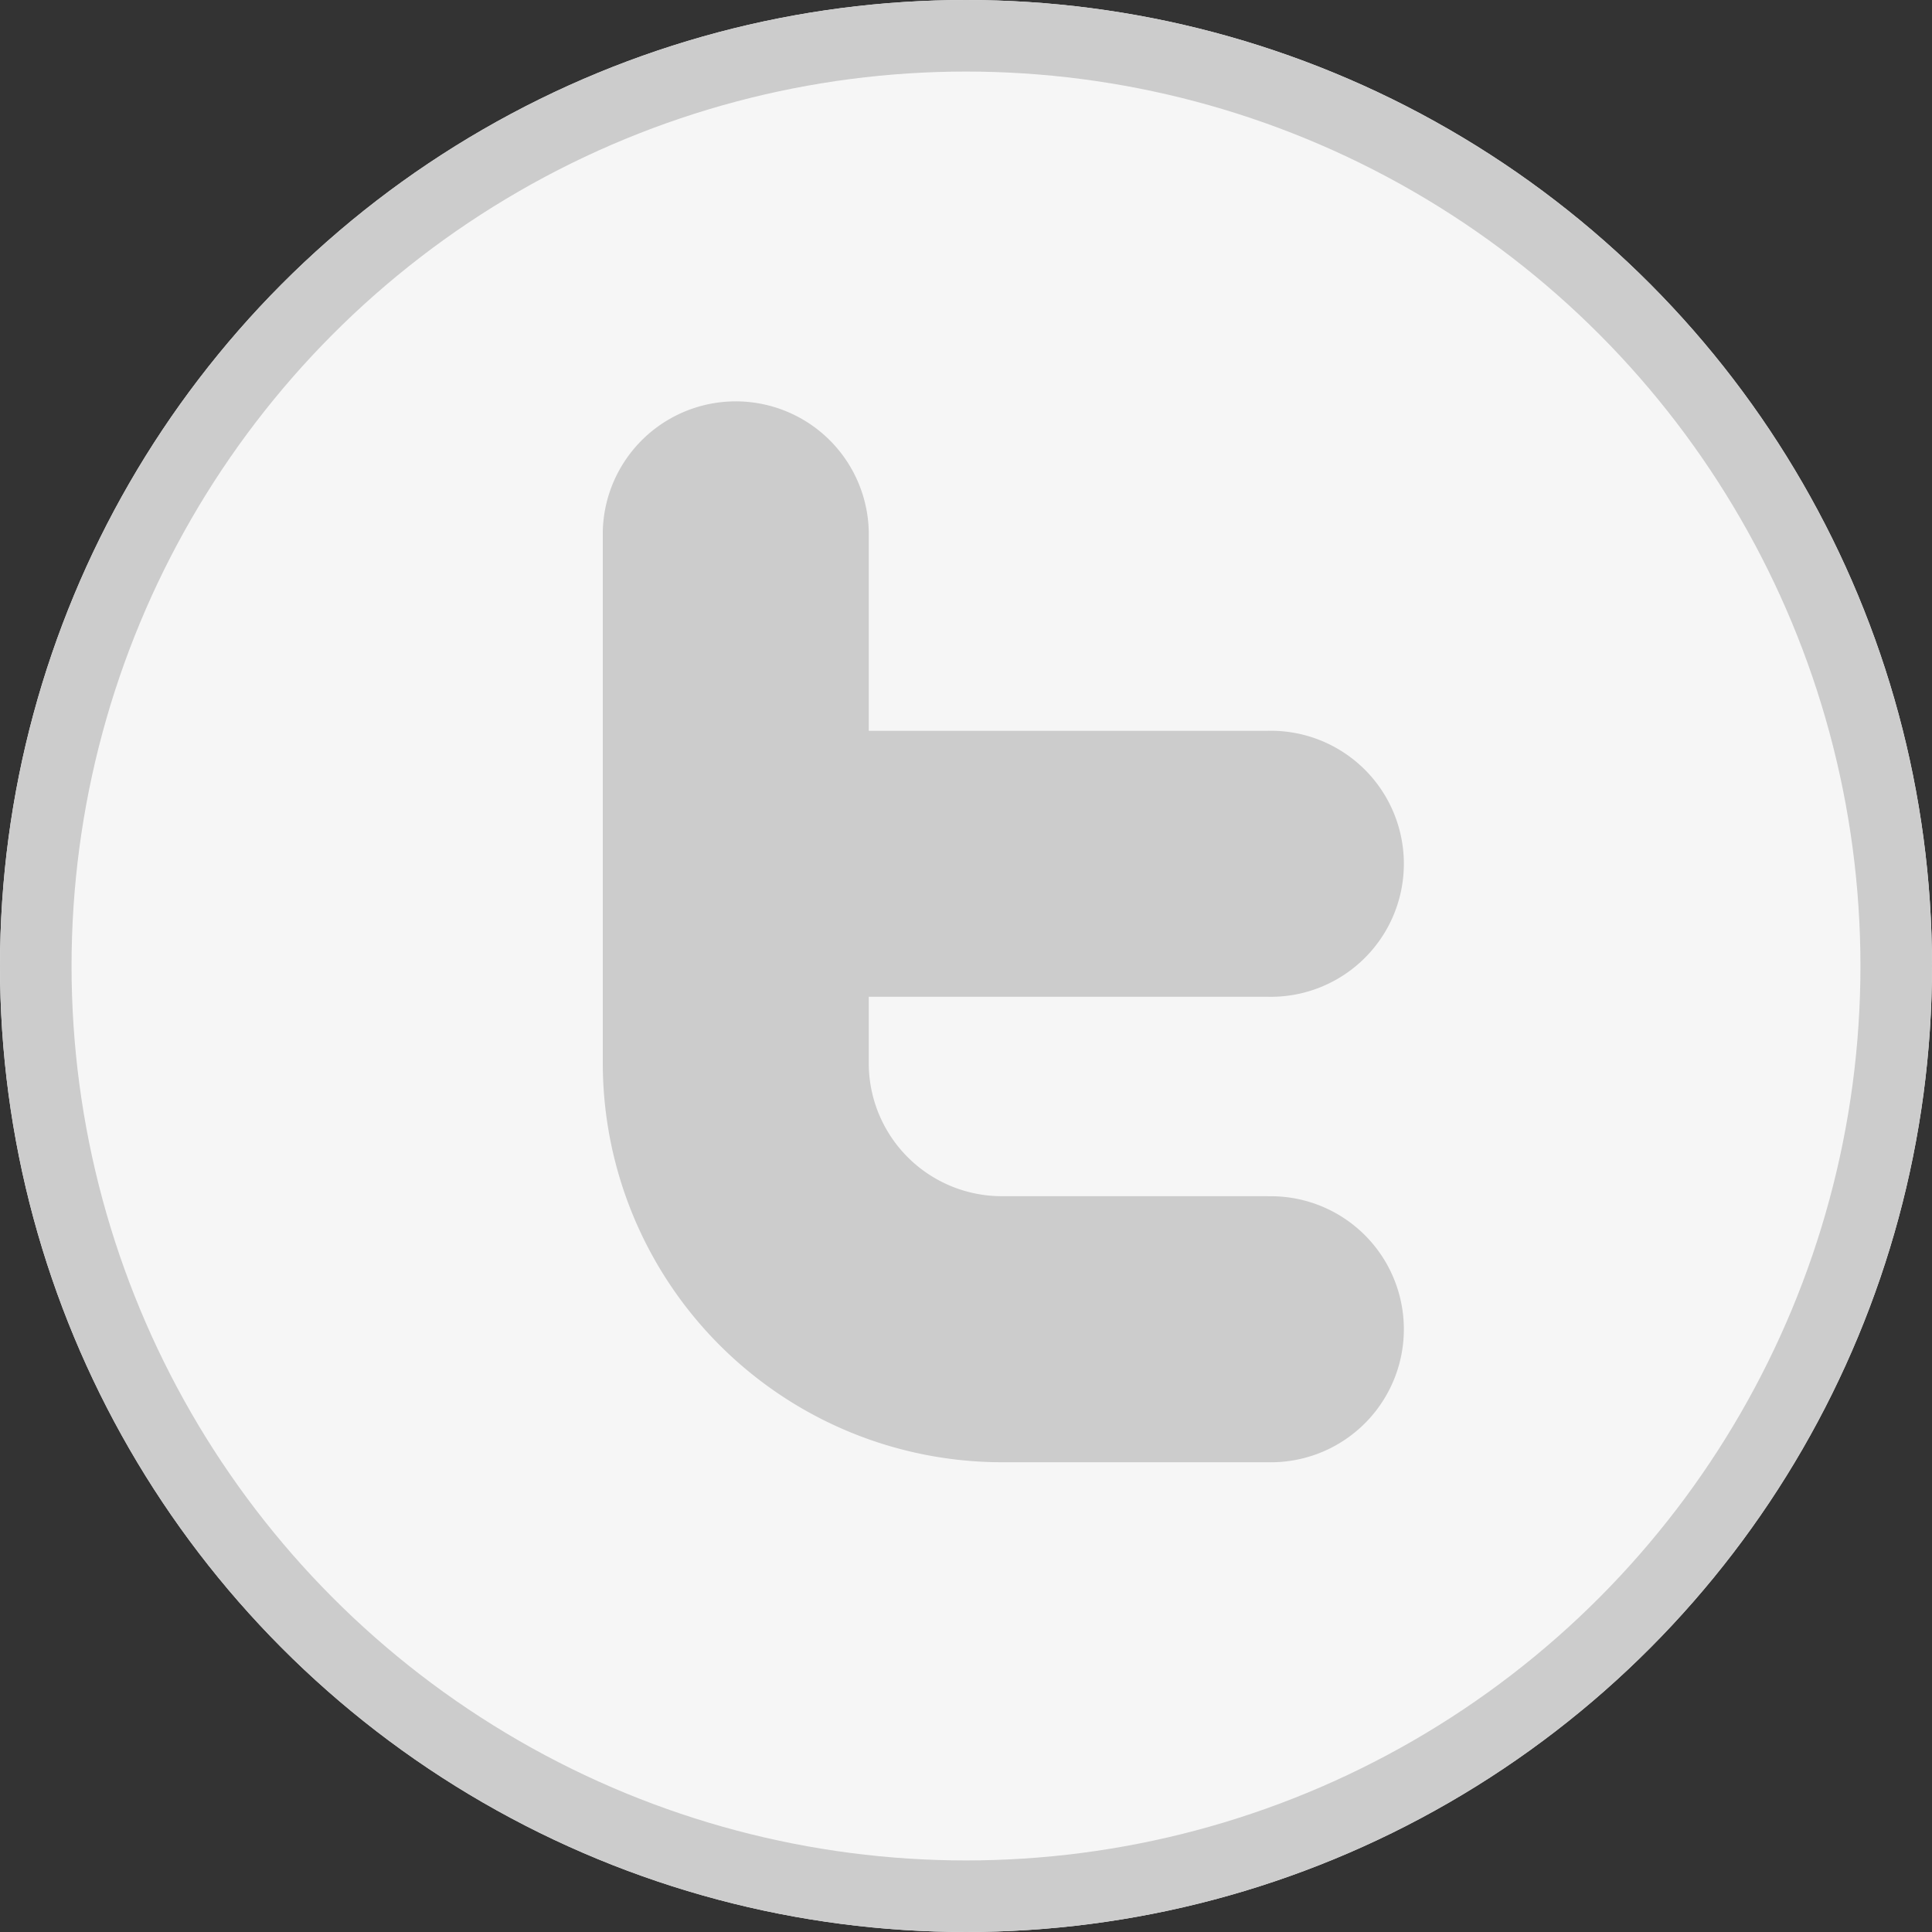
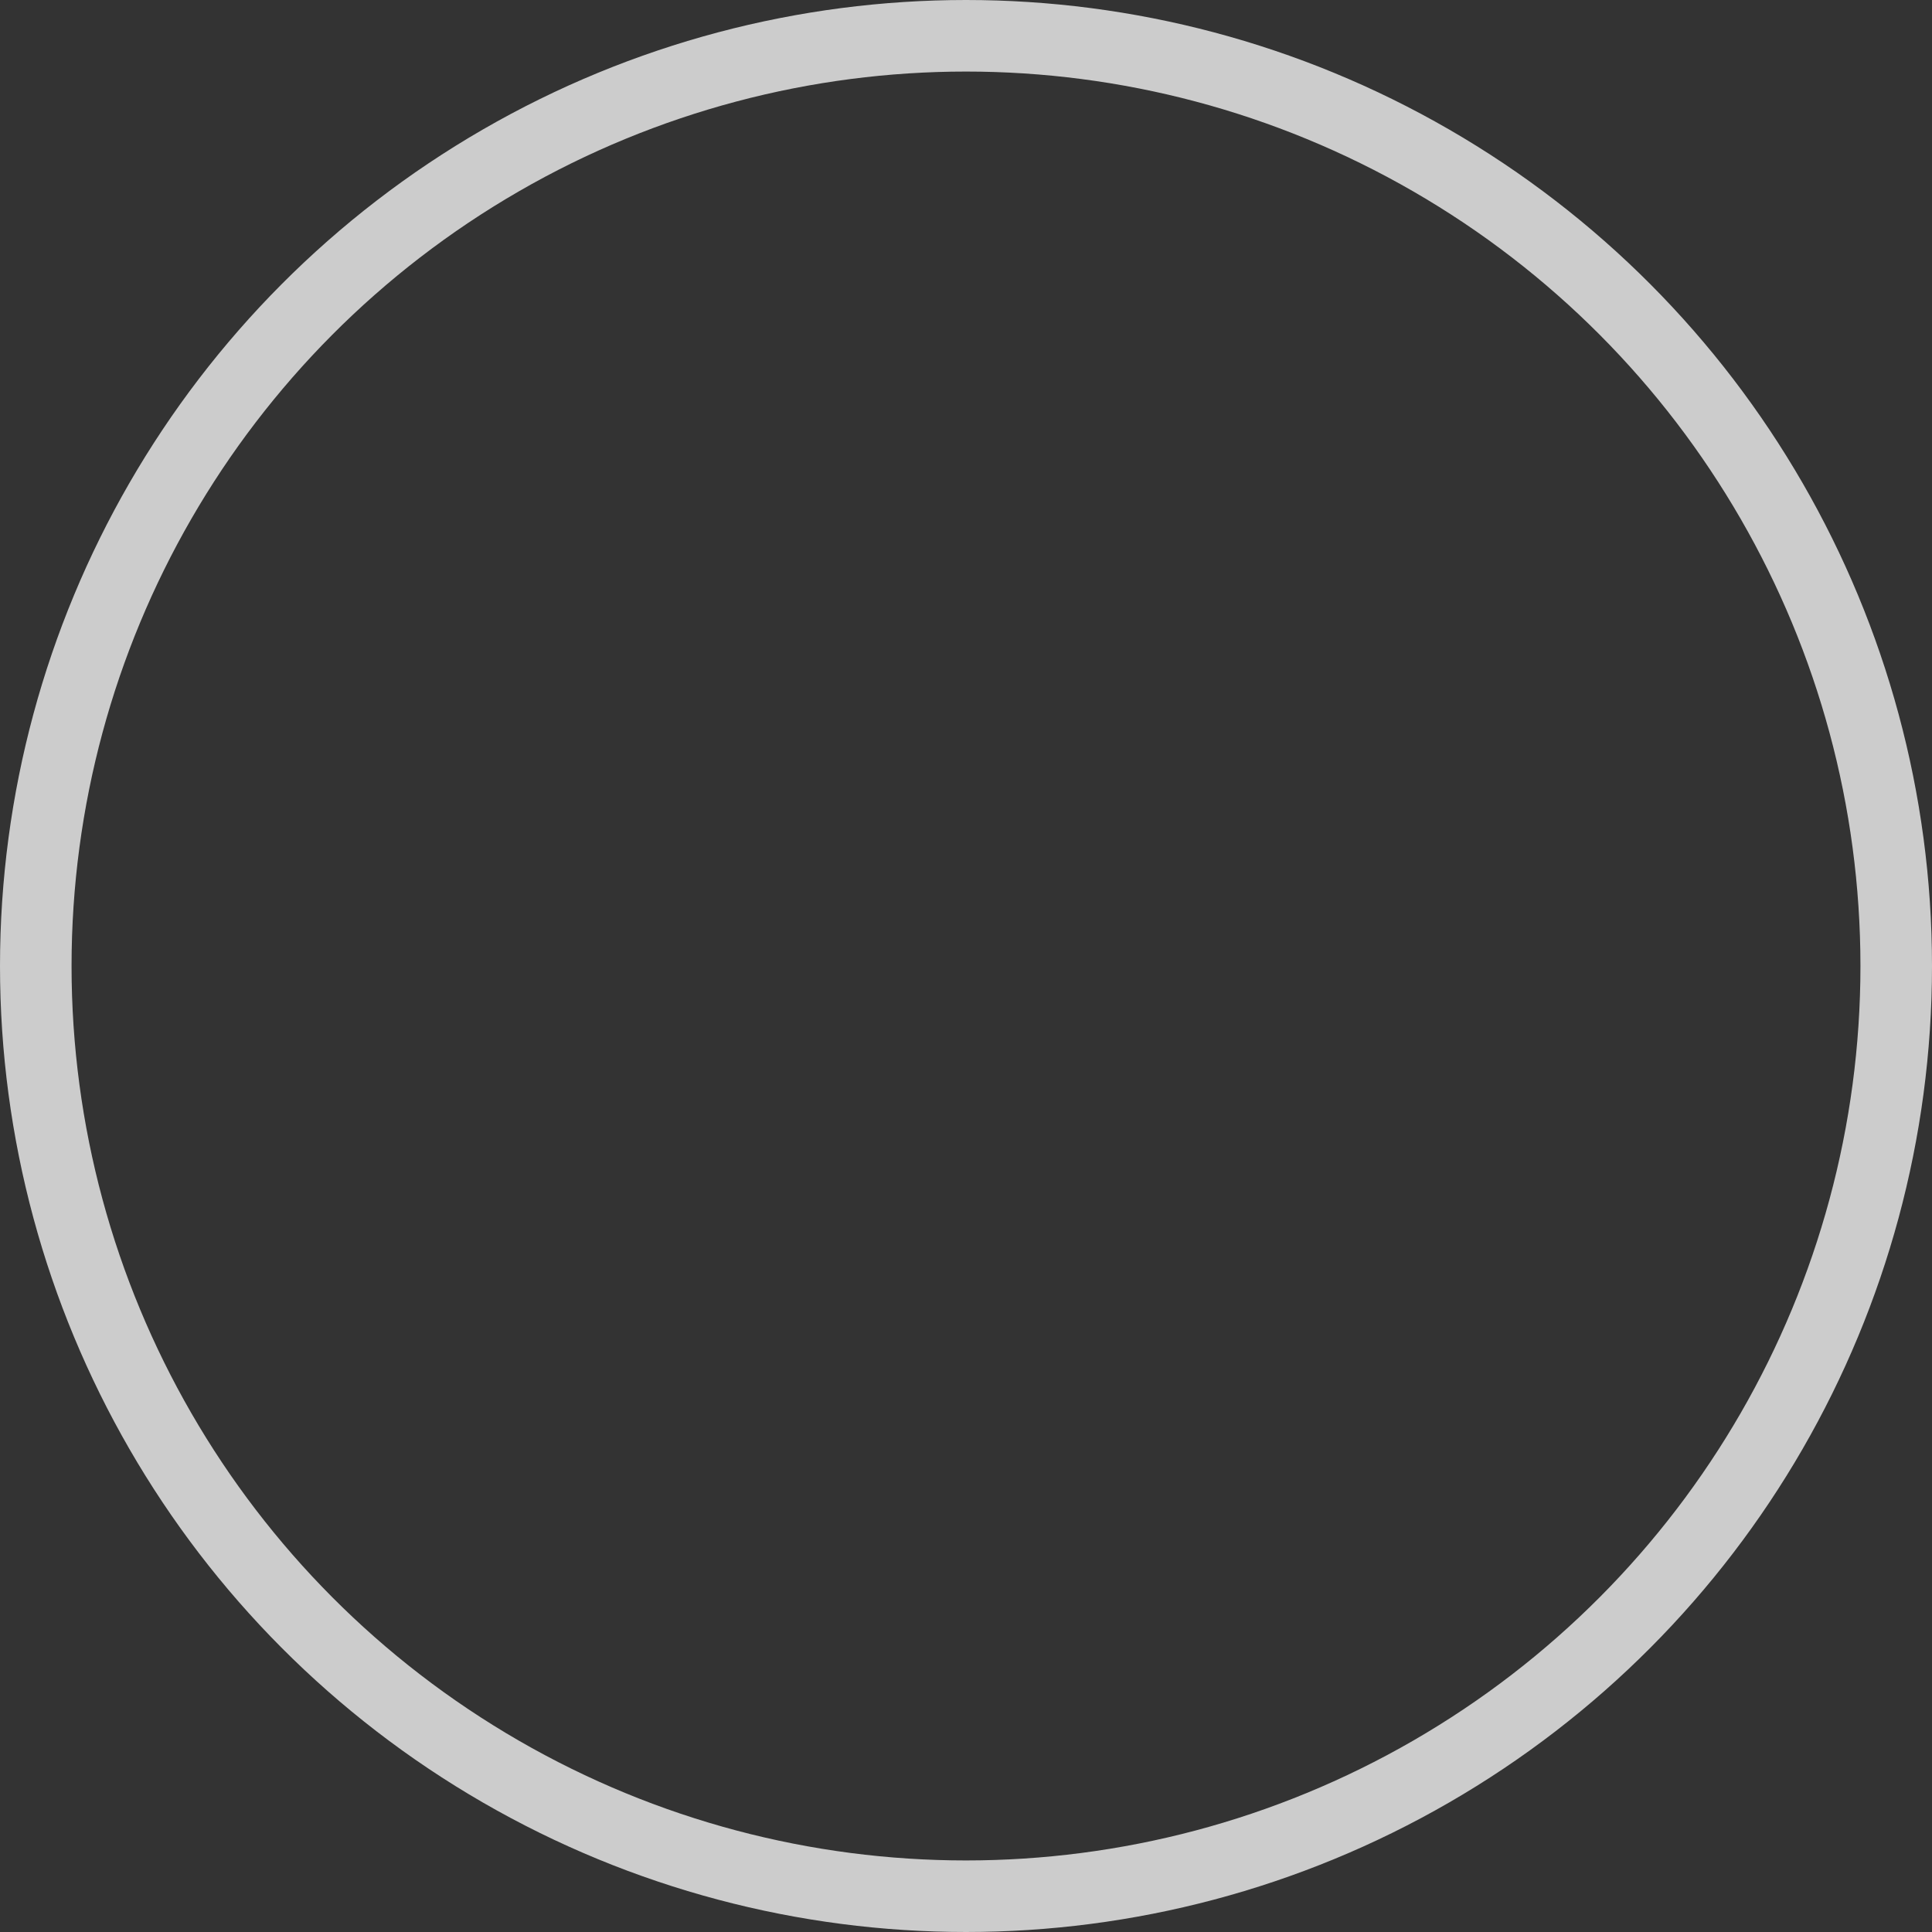
<svg xmlns="http://www.w3.org/2000/svg" width="27" height="27" viewBox="0 0 27 27">
  <rect x="0" y="0" width="27" height="27" fill="#333333" stroke="none" />
  <g id="icon-twitter" transform="translate(-406 -4494)">
    <g id="Ellipse_39" data-name="Ellipse 39" transform="translate(406 4494)" fill="#f6f6f6" stroke="#ccc" stroke-width="1">
-       <circle cx="13.5" cy="13.5" r="13.5" stroke="none" />
      <circle cx="13.5" cy="13.5" r="13" fill="none" />
    </g>
    <g id="twitter" transform="translate(350.424 4499.566)">
      <g id="Group_298" data-name="Group 298" transform="translate(64)">
-         <path id="Path_2583" data-name="Path 2583" d="M73.293,11.151H69.576a1.86,1.86,0,0,1-1.859-1.859V8.364h5.576a1.859,1.859,0,1,0,0-3.717H67.717V1.859a1.859,1.859,0,0,0-3.717,0V9.293a5.581,5.581,0,0,0,5.576,5.576h3.717a1.859,1.859,0,1,0,0-3.717Z" transform="translate(-64)" fill="#ccc" />
-       </g>
+         </g>
    </g>
  </g>
</svg>